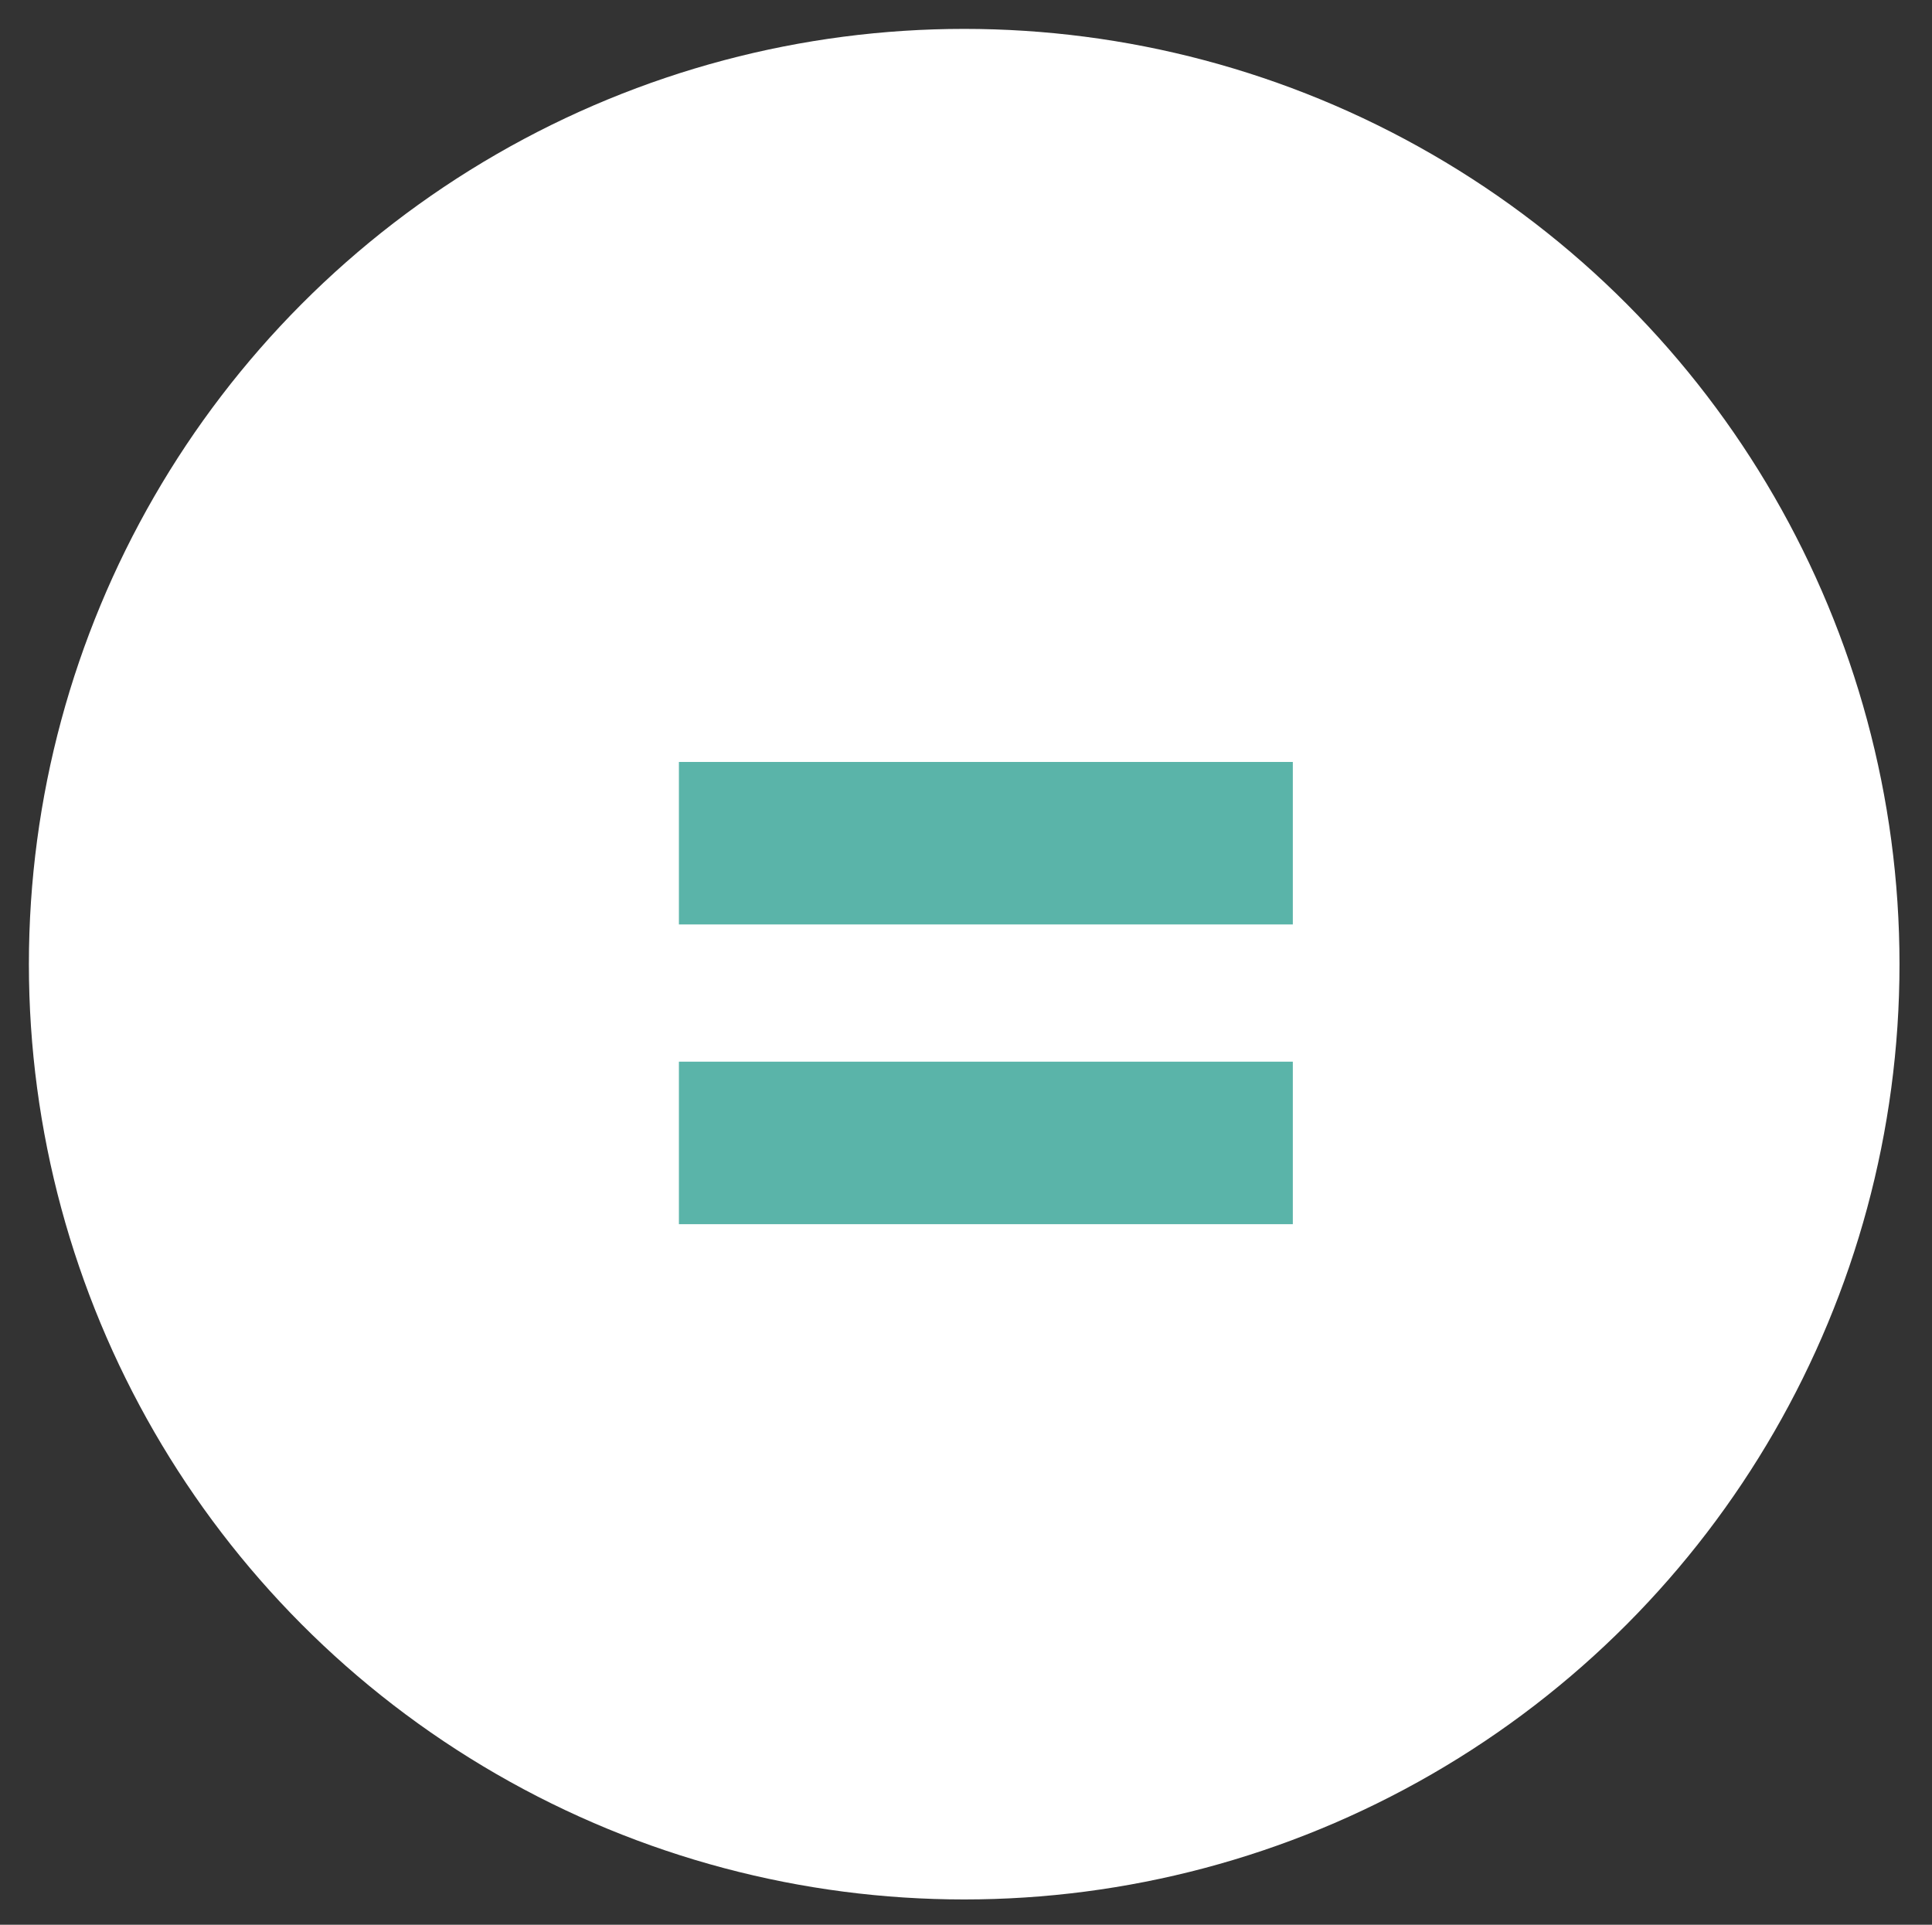
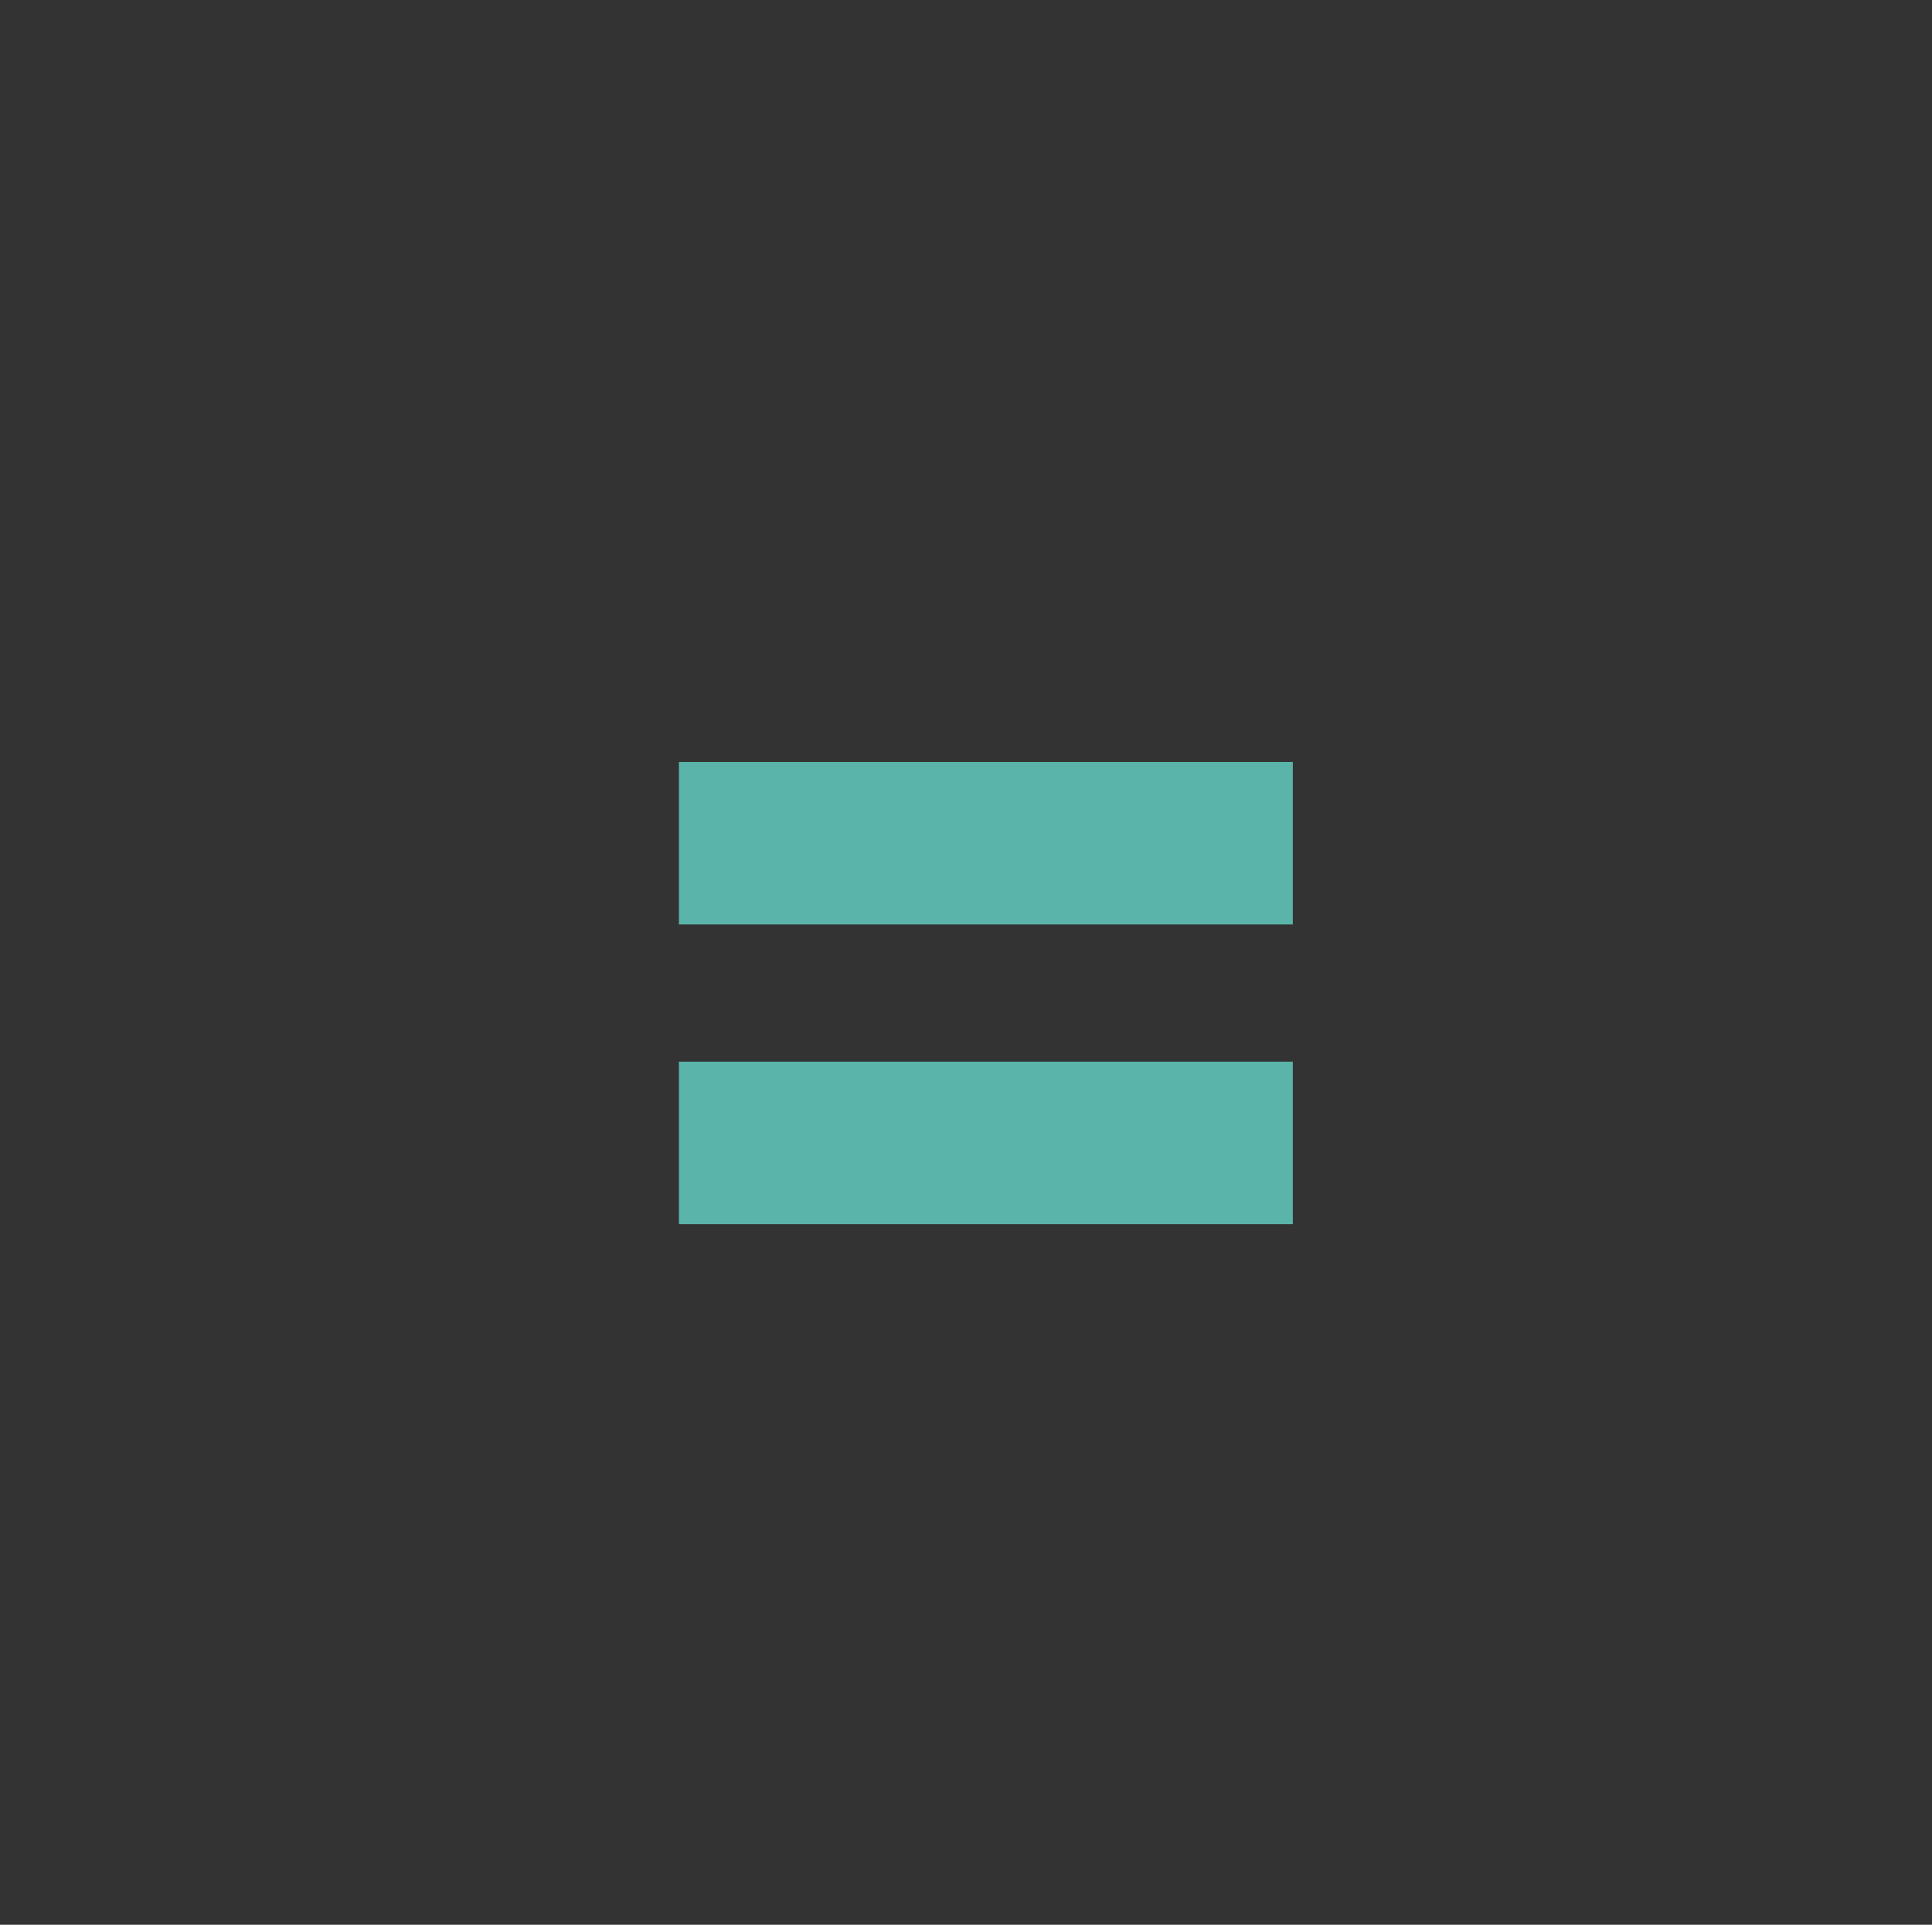
<svg xmlns="http://www.w3.org/2000/svg" version="1.1" id="Layer_1" x="0px" y="0px" viewBox="0 0 53.5 53.3" style="enable-background:new 0 0 53.5 53.3;" xml:space="preserve">
  <rect x="0" y="0" width="53.5" height="53.3" fill="#333333" stroke="none" />
  <style type="text/css">
	.st0{fill:#FFFFFF;}
	.st1{fill:#5AB4A9;}
</style>
-   <circle class="st0" cx="26.7" cy="26.7" r="25.9" />
  <g>
    <path class="st1" d="M35.8,25.6h-17v-4.5h17V25.6z M35.8,33.9h-17v-4.5h17V33.9z" />
  </g>
</svg>